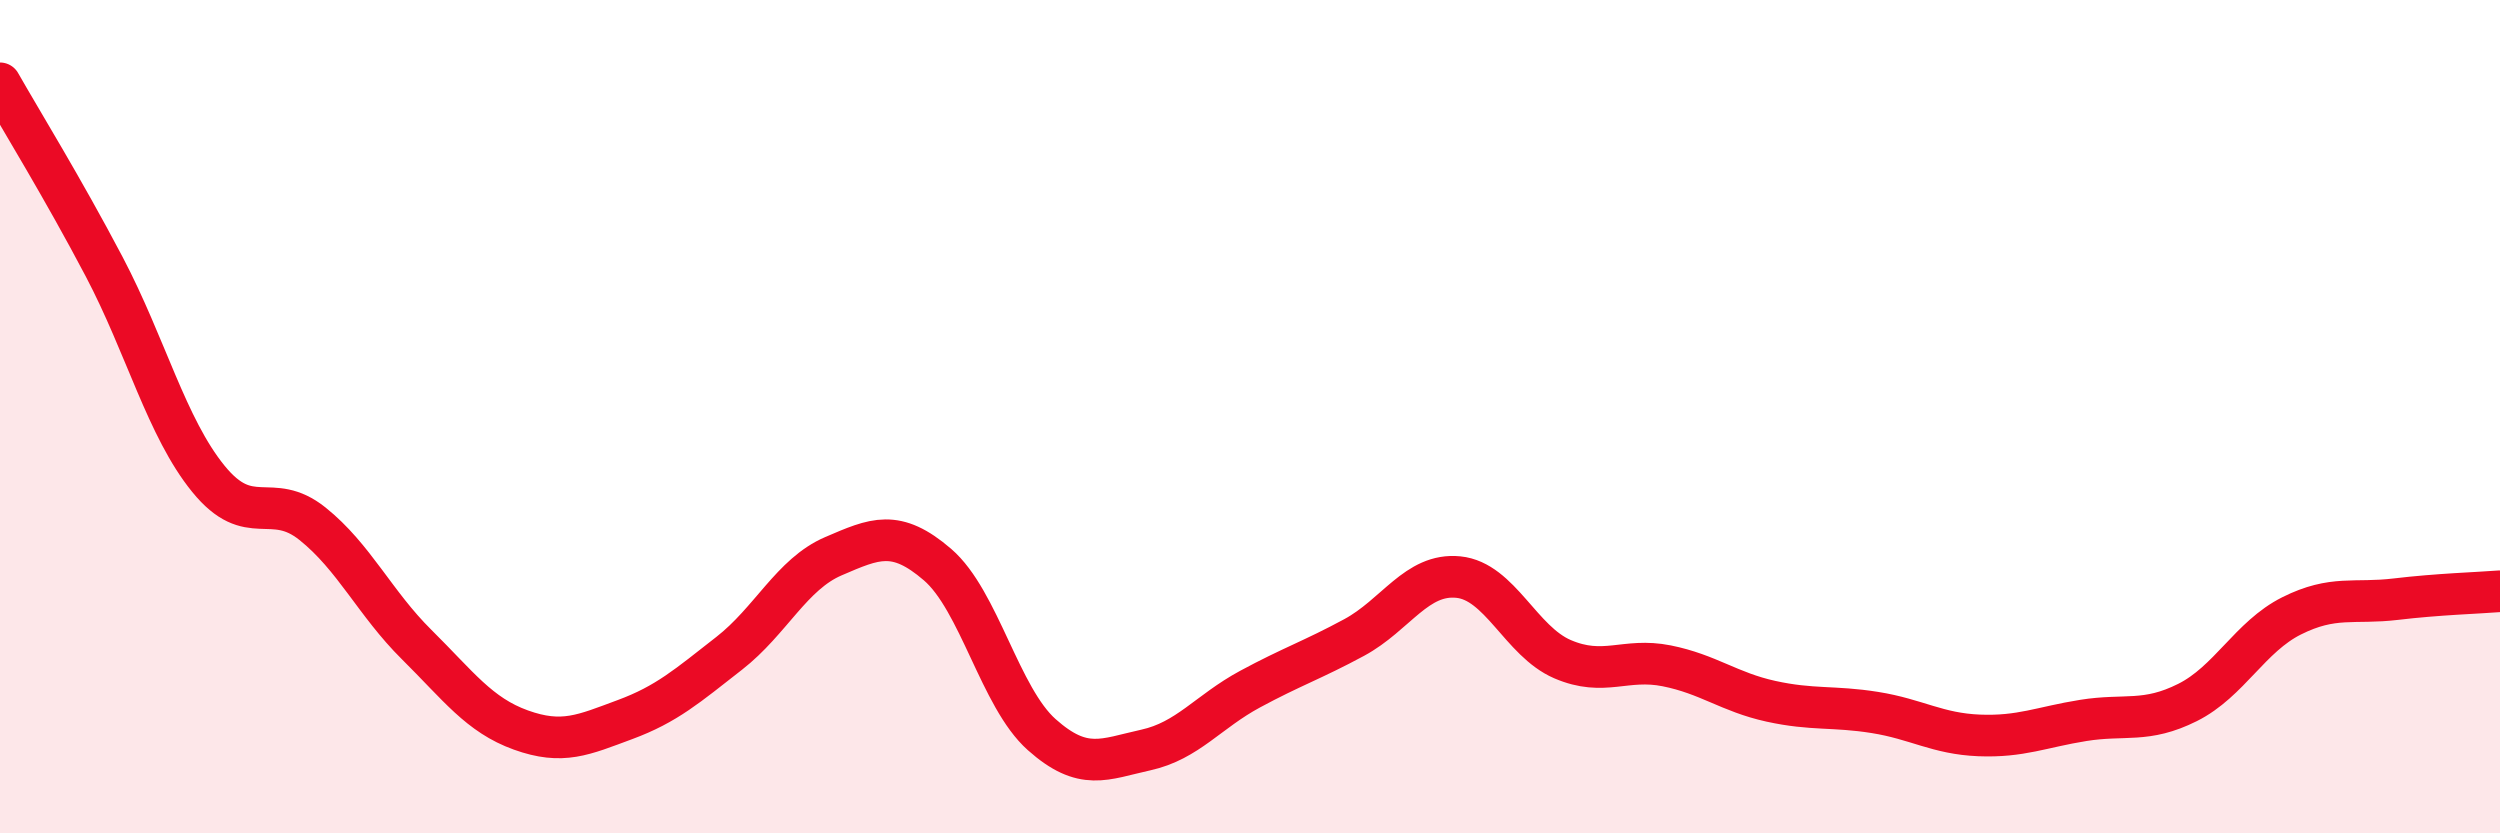
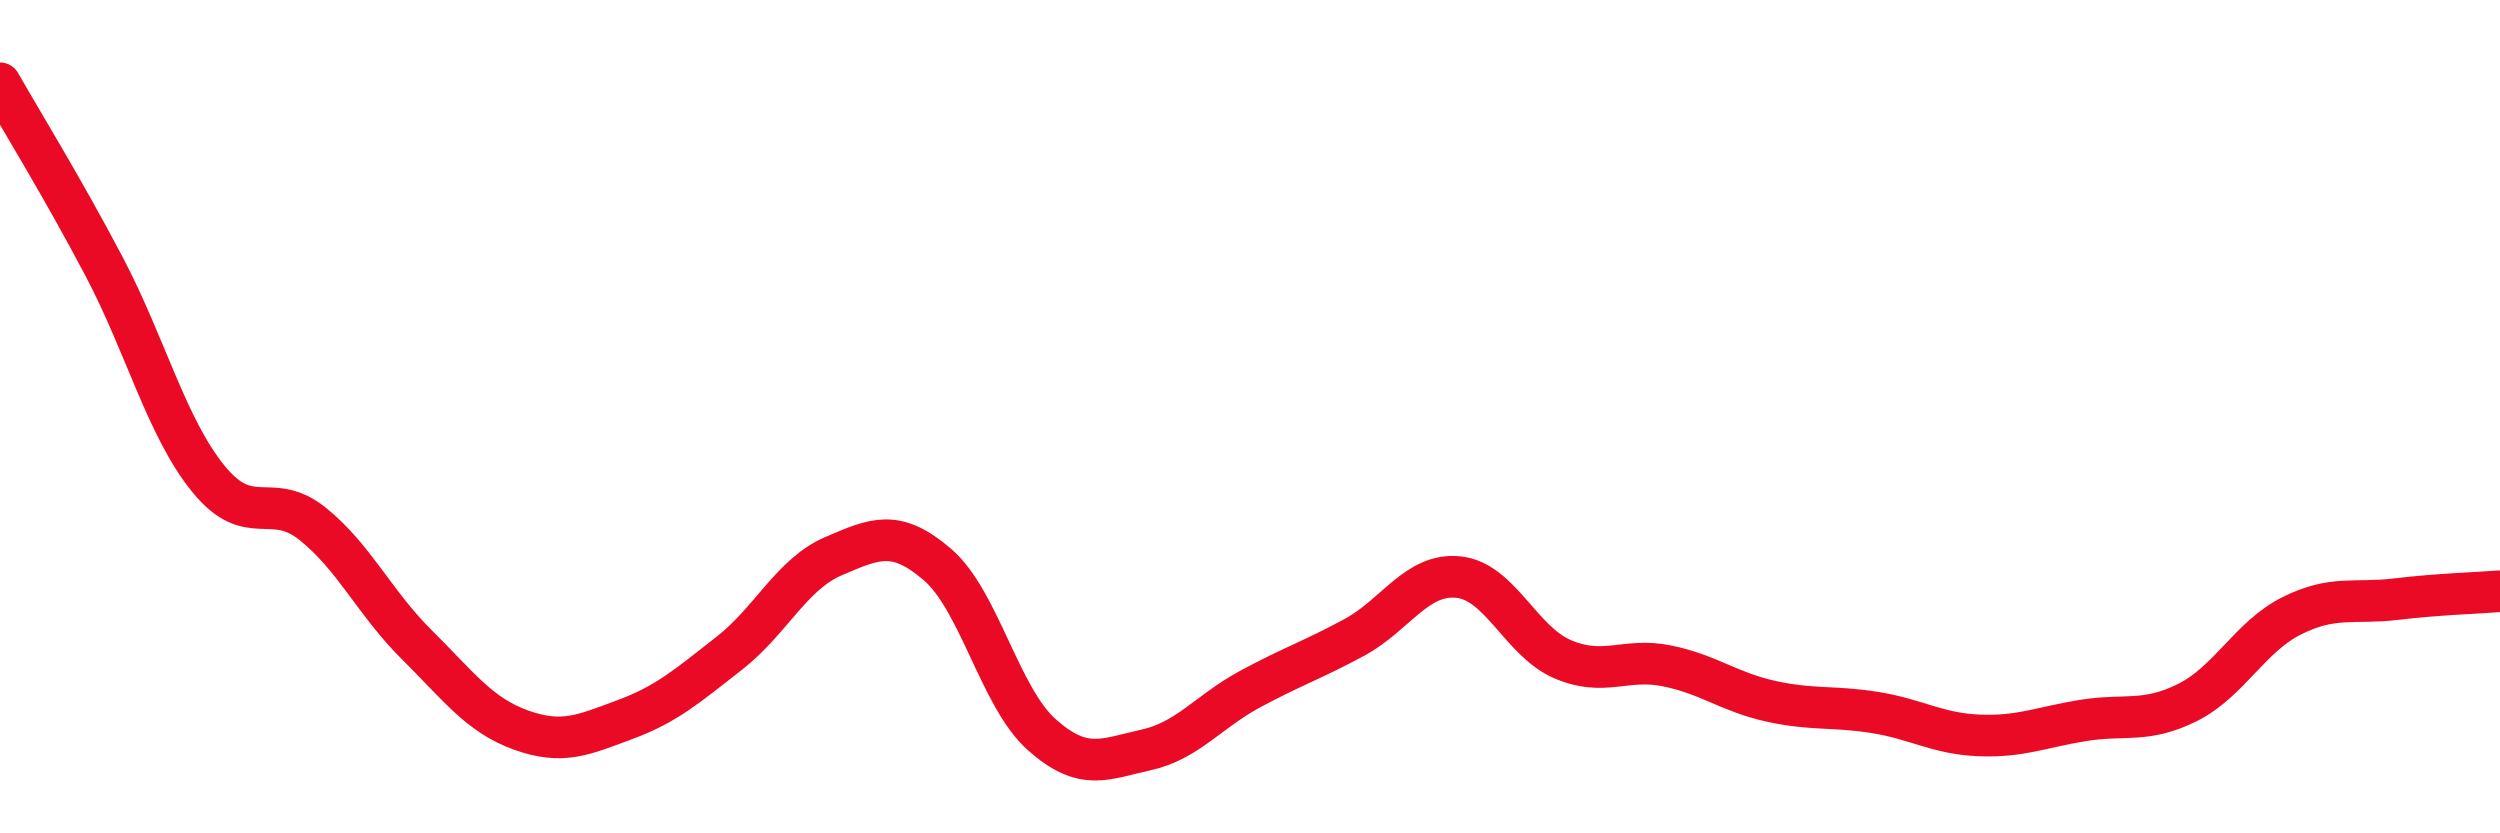
<svg xmlns="http://www.w3.org/2000/svg" width="60" height="20" viewBox="0 0 60 20">
-   <path d="M 0,2 C 0.5,2.88 1.5,4.5 2.5,6.4 C 3.5,8.3 4,10.26 5,11.49 C 6,12.72 6.5,11.77 7.5,12.57 C 8.5,13.37 9,14.48 10,15.47 C 11,16.46 11.5,17.16 12.5,17.52 C 13.5,17.88 14,17.64 15,17.27 C 16,16.9 16.5,16.46 17.5,15.68 C 18.5,14.9 19,13.78 20,13.35 C 21,12.92 21.5,12.69 22.5,13.55 C 23.5,14.41 24,16.74 25,17.63 C 26,18.52 26.5,18.22 27.5,18 C 28.5,17.78 29,17.08 30,16.54 C 31,16 31.5,15.84 32.5,15.3 C 33.5,14.76 34,13.75 35,13.85 C 36,13.95 36.5,15.39 37.5,15.82 C 38.5,16.25 39,15.78 40,15.98 C 41,16.18 41.5,16.61 42.5,16.83 C 43.5,17.05 44,16.94 45,17.1 C 46,17.26 46.5,17.61 47.5,17.65 C 48.5,17.69 49,17.45 50,17.29 C 51,17.13 51.5,17.36 52.5,16.86 C 53.5,16.36 54,15.28 55,14.78 C 56,14.28 56.5,14.5 57.5,14.38 C 58.5,14.26 59.5,14.23 60,14.19L60 20L0 20Z" fill="#EB0A25" opacity="0.1" stroke-linecap="round" stroke-linejoin="round" />
  <path d="M 0,2 C 0.5,2.88 1.5,4.5 2.5,6.4 C 3.5,8.3 4,10.26 5,11.49 C 6,12.72 6.5,11.77 7.5,12.57 C 8.5,13.37 9,14.48 10,15.47 C 11,16.46 11.5,17.16 12.5,17.52 C 13.5,17.88 14,17.64 15,17.27 C 16,16.9 16.5,16.46 17.5,15.68 C 18.5,14.9 19,13.78 20,13.35 C 21,12.92 21.5,12.69 22.5,13.55 C 23.5,14.41 24,16.74 25,17.63 C 26,18.52 26.5,18.22 27.5,18 C 28.5,17.78 29,17.08 30,16.54 C 31,16 31.5,15.84 32.5,15.3 C 33.5,14.76 34,13.75 35,13.85 C 36,13.95 36.5,15.39 37.5,15.82 C 38.5,16.25 39,15.78 40,15.98 C 41,16.18 41.5,16.61 42.5,16.83 C 43.5,17.05 44,16.94 45,17.1 C 46,17.26 46.5,17.61 47.5,17.65 C 48.5,17.69 49,17.45 50,17.29 C 51,17.13 51.5,17.36 52.5,16.86 C 53.5,16.36 54,15.28 55,14.78 C 56,14.28 56.5,14.5 57.5,14.38 C 58.5,14.26 59.5,14.23 60,14.19" stroke="#EB0A25" stroke-width="1" fill="none" stroke-linecap="round" stroke-linejoin="round" />
</svg>